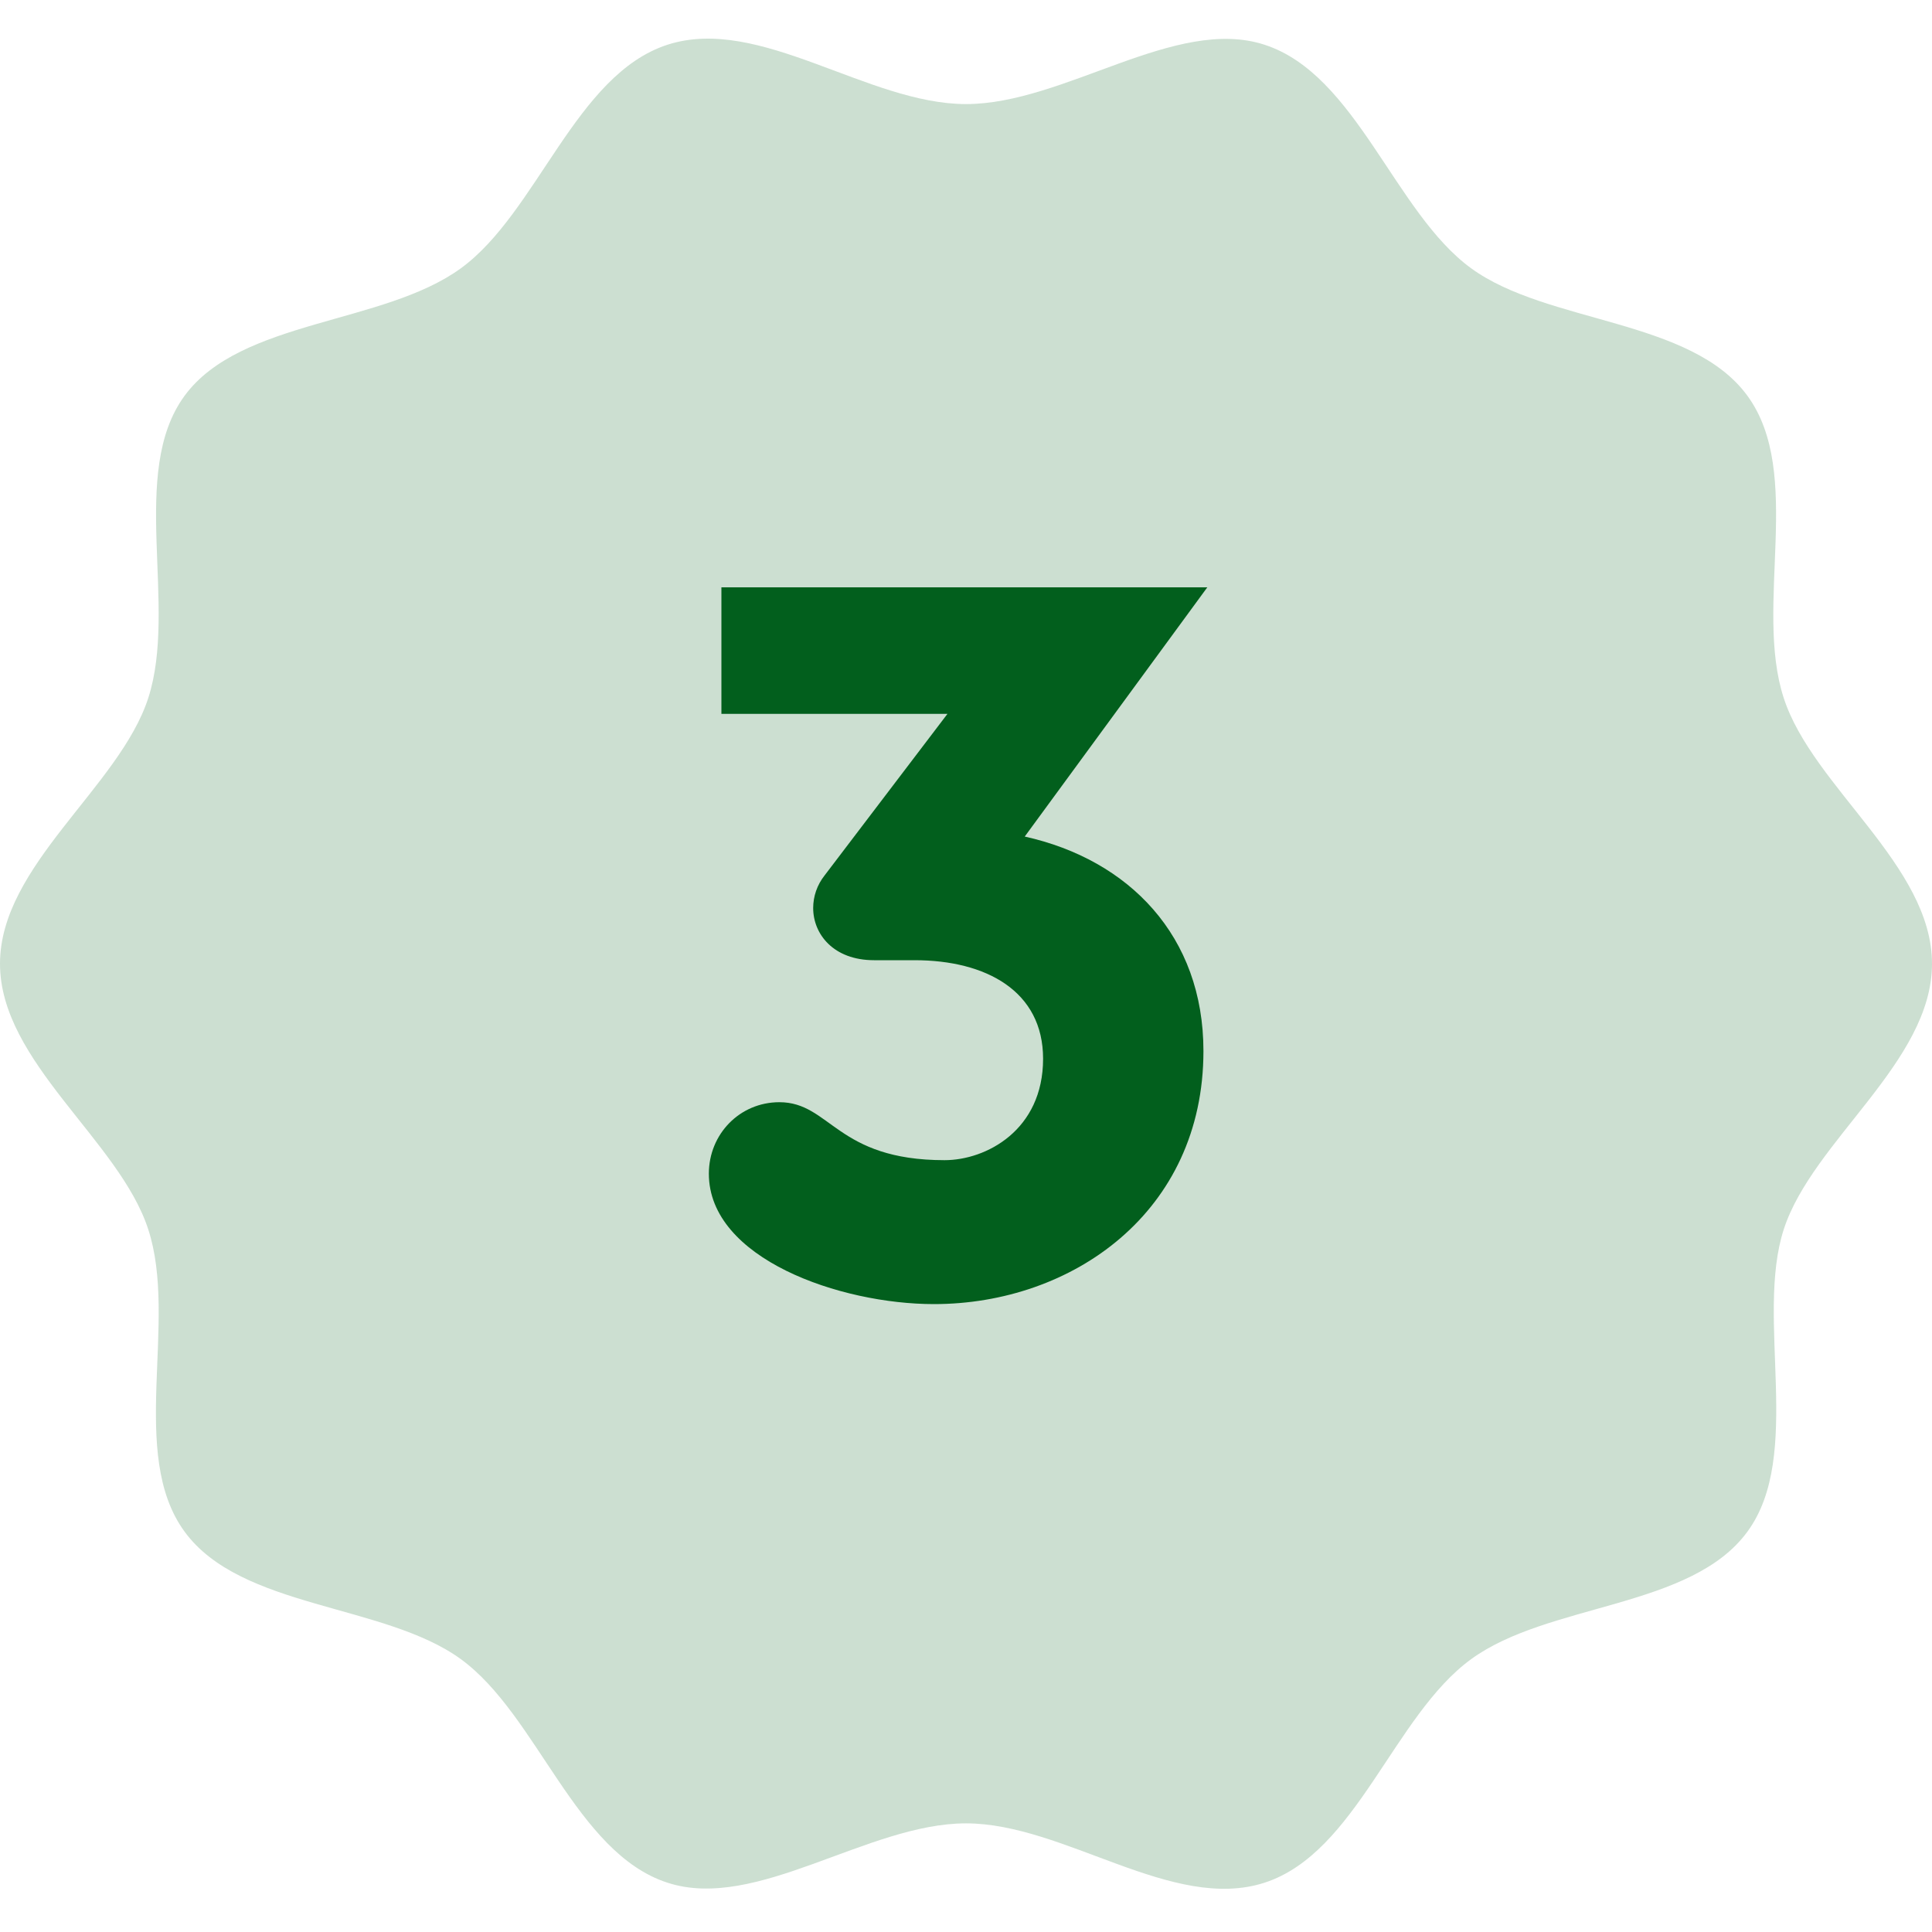
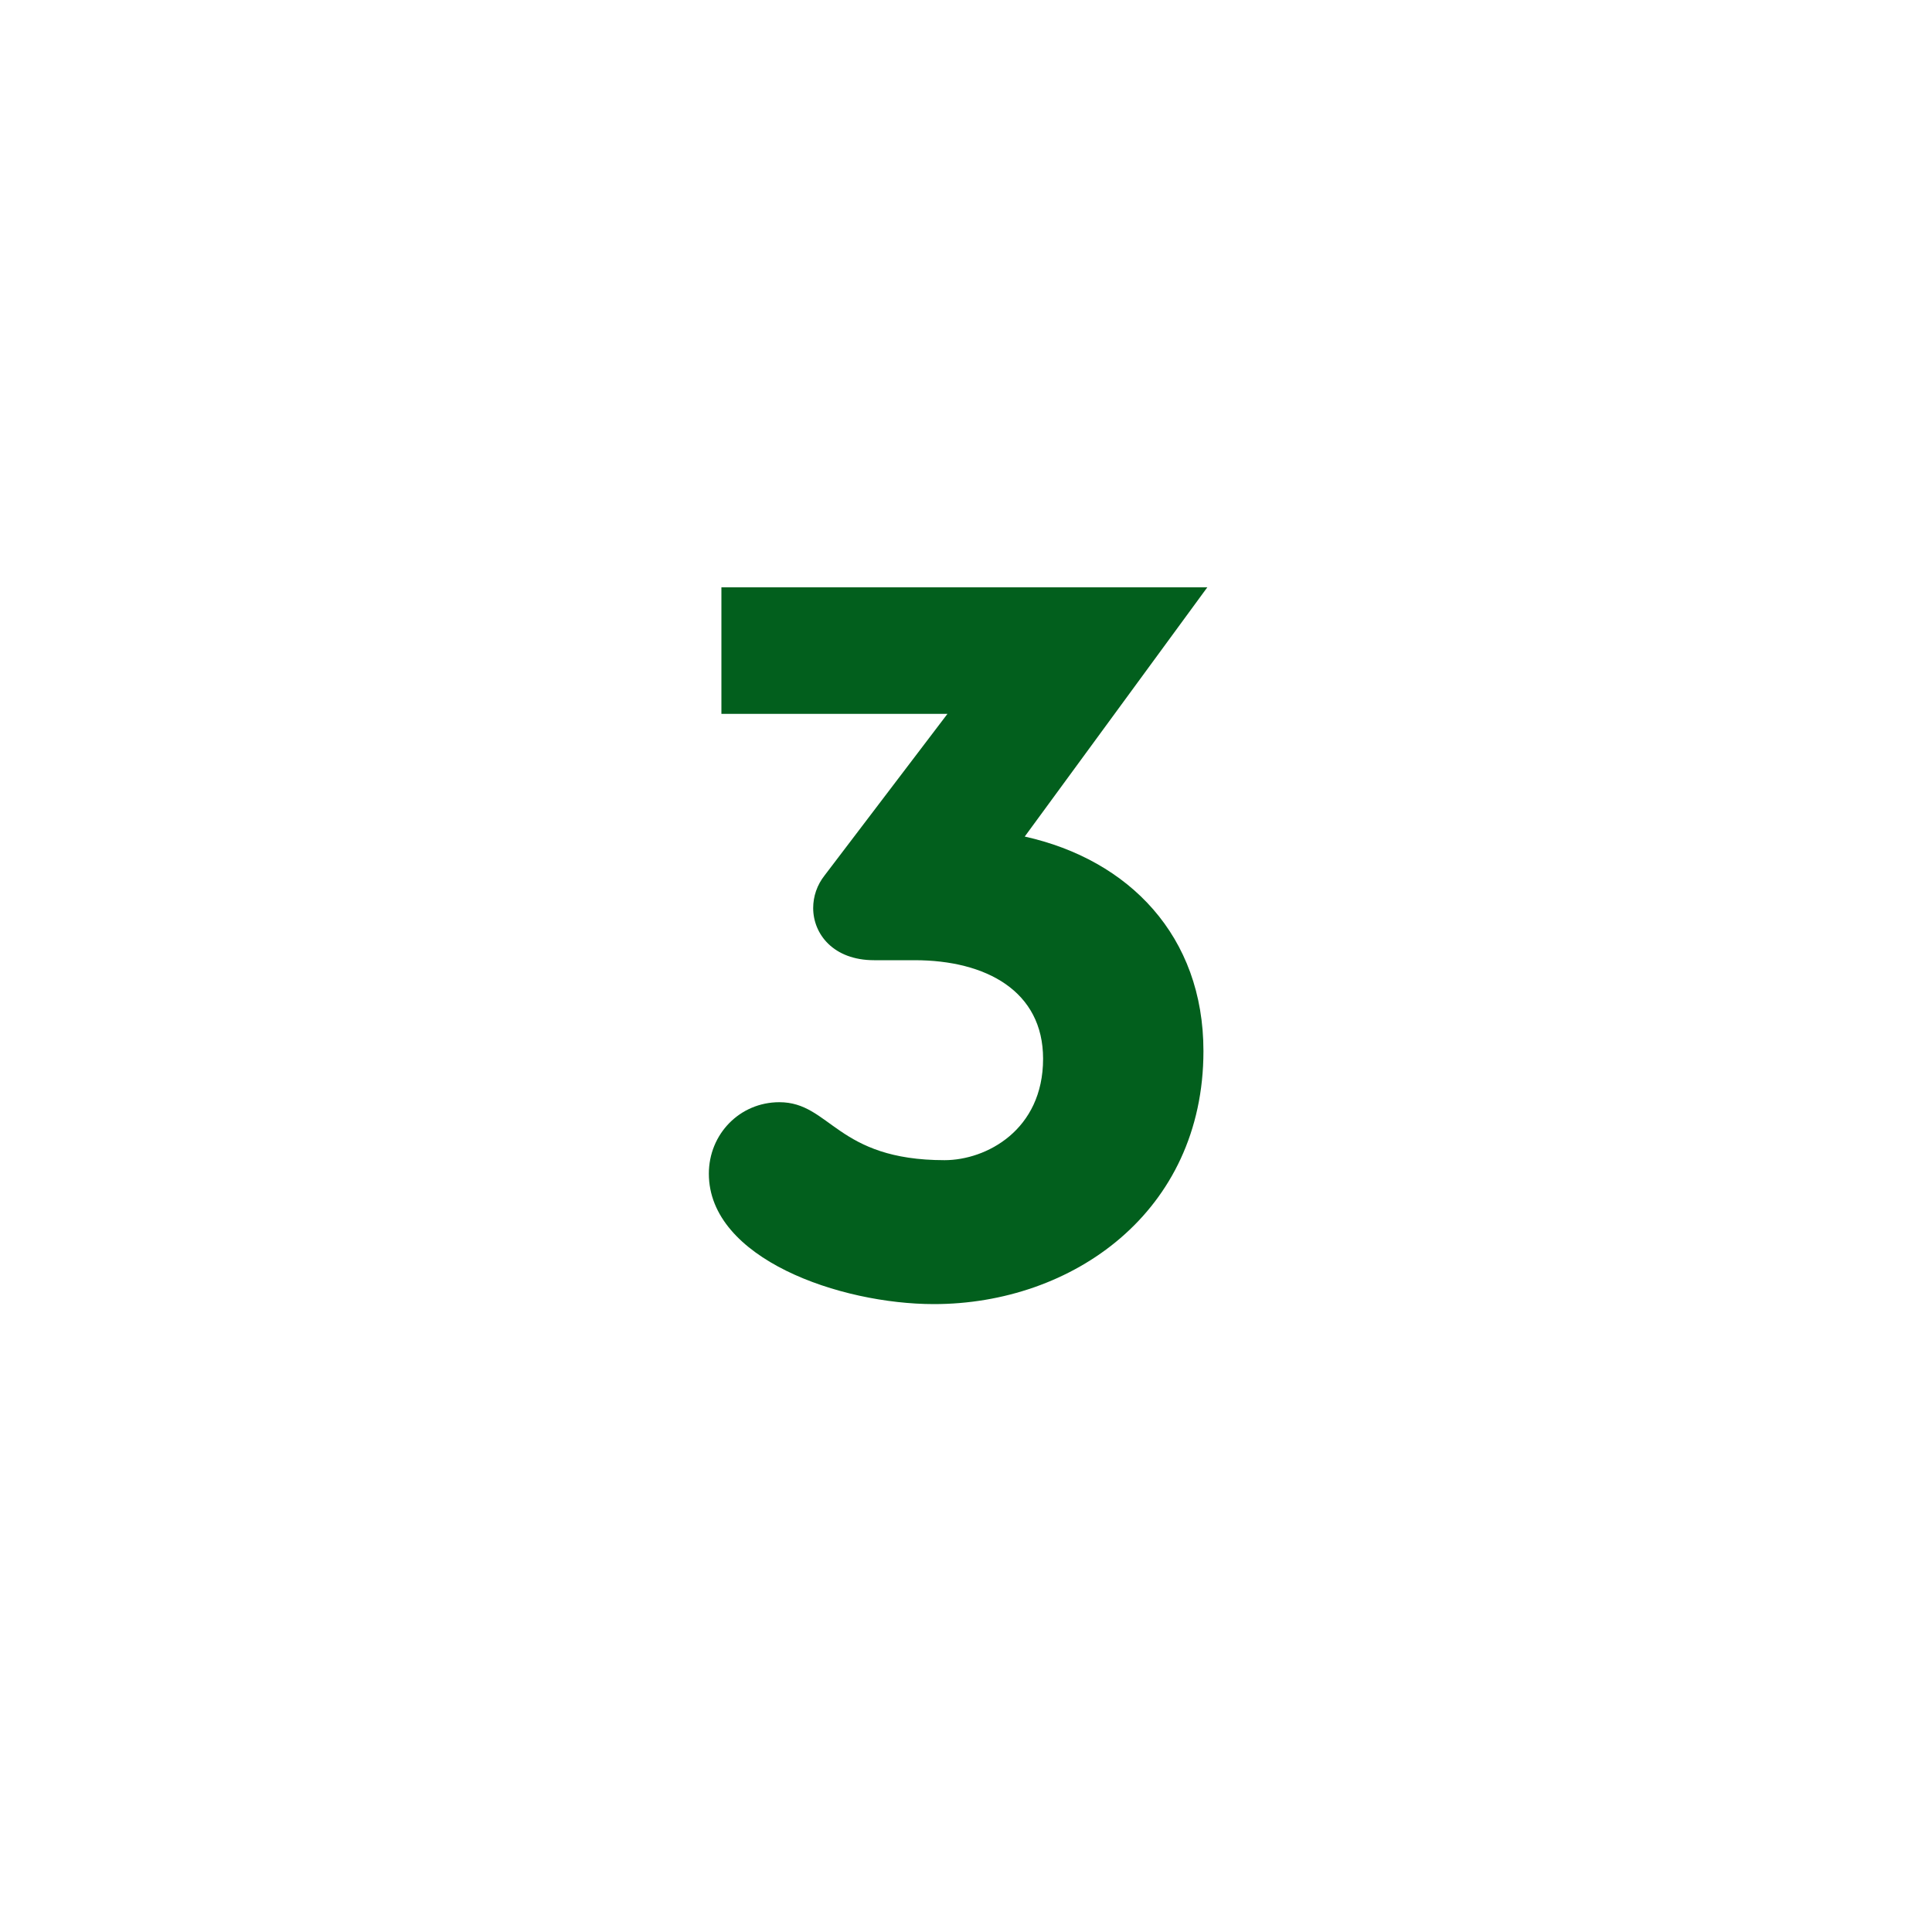
<svg xmlns="http://www.w3.org/2000/svg" fill="none" viewBox="0 0 100 100" height="100" width="100">
-   <path fill="#025F1D" d="M100 49.882C100 54.975 93.817 59.031 92.327 63.632C90.838 68.233 93.351 75.308 90.452 79.27C87.54 83.273 80.16 82.954 76.144 85.879C72.128 88.805 70.213 95.906 65.452 97.448C60.691 98.991 55.093 94.377 50 94.377C44.907 94.377 39.149 98.951 34.548 97.448C29.787 95.906 27.819 88.765 23.856 85.879C19.894 82.994 12.473 83.286 9.548 79.27C6.622 75.254 9.229 68.393 7.673 63.632C6.184 59.031 0 54.975 0 49.882C0 44.789 6.184 40.733 7.673 36.132C9.215 31.371 6.649 24.456 9.548 20.494C12.447 16.531 19.84 16.81 23.856 13.885C27.819 10.999 29.787 3.858 34.548 2.316C39.309 0.773 44.907 5.387 50 5.387C55.093 5.387 60.851 0.813 65.452 2.316C70.213 3.858 72.181 10.999 76.144 13.885C80.106 16.77 87.527 16.478 90.452 20.494C93.378 24.51 90.771 31.371 92.327 36.132C93.817 40.733 100 44.789 100 49.882Z" opacity="0.2" />
  <path fill="#025F1D" d="M62.49 30.4L53.04 43.3C58.44 44.5 62.29 48.45 62.29 54.4C62.29 62.75 55.49 67.5 48.34 67.5C43.49 67.5 36.69 65.15 36.69 60.75C36.69 58.7 38.29 57.05 40.34 57.05C42.99 57.05 43.29 60.05 48.89 60.05C51.04 60.05 53.99 58.5 53.99 54.8C53.99 51.3 51.04 49.7 47.34 49.7H45.24C43.14 49.7 42.09 48.35 42.09 47C42.09 46.4 42.29 45.8 42.69 45.3L49.04 36.95H37.34V30.4H62.49Z" />
</svg>